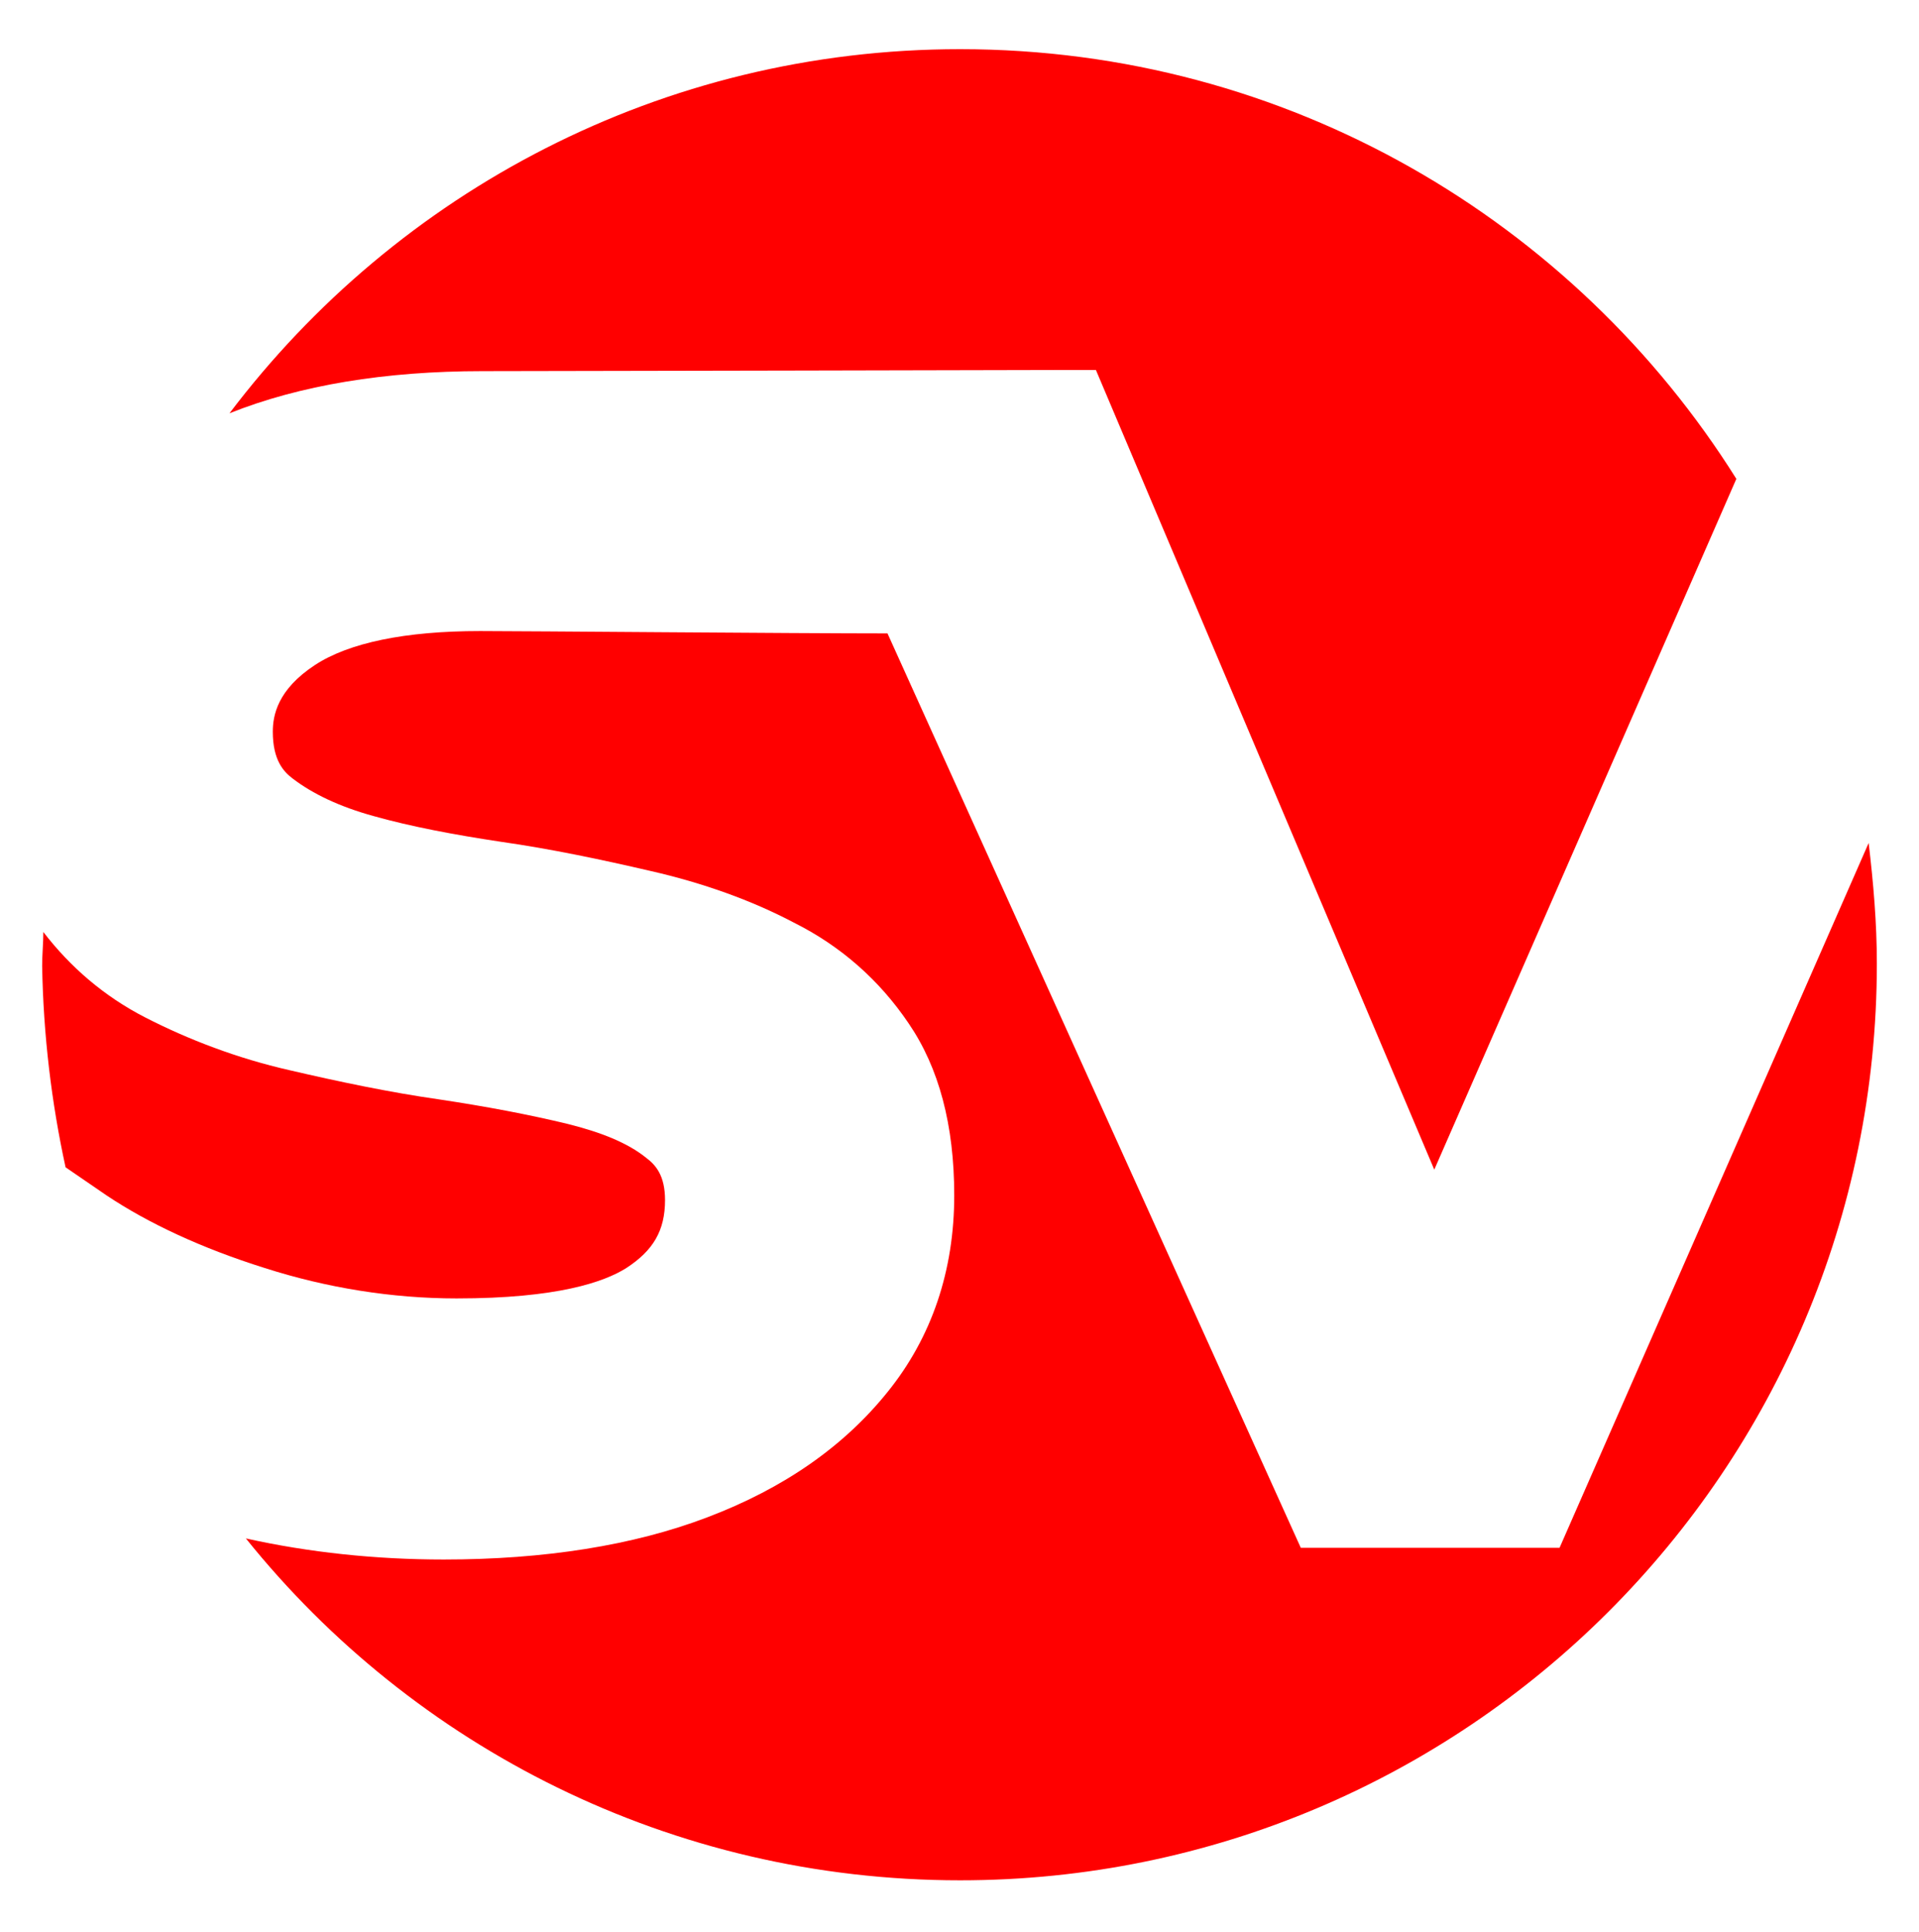
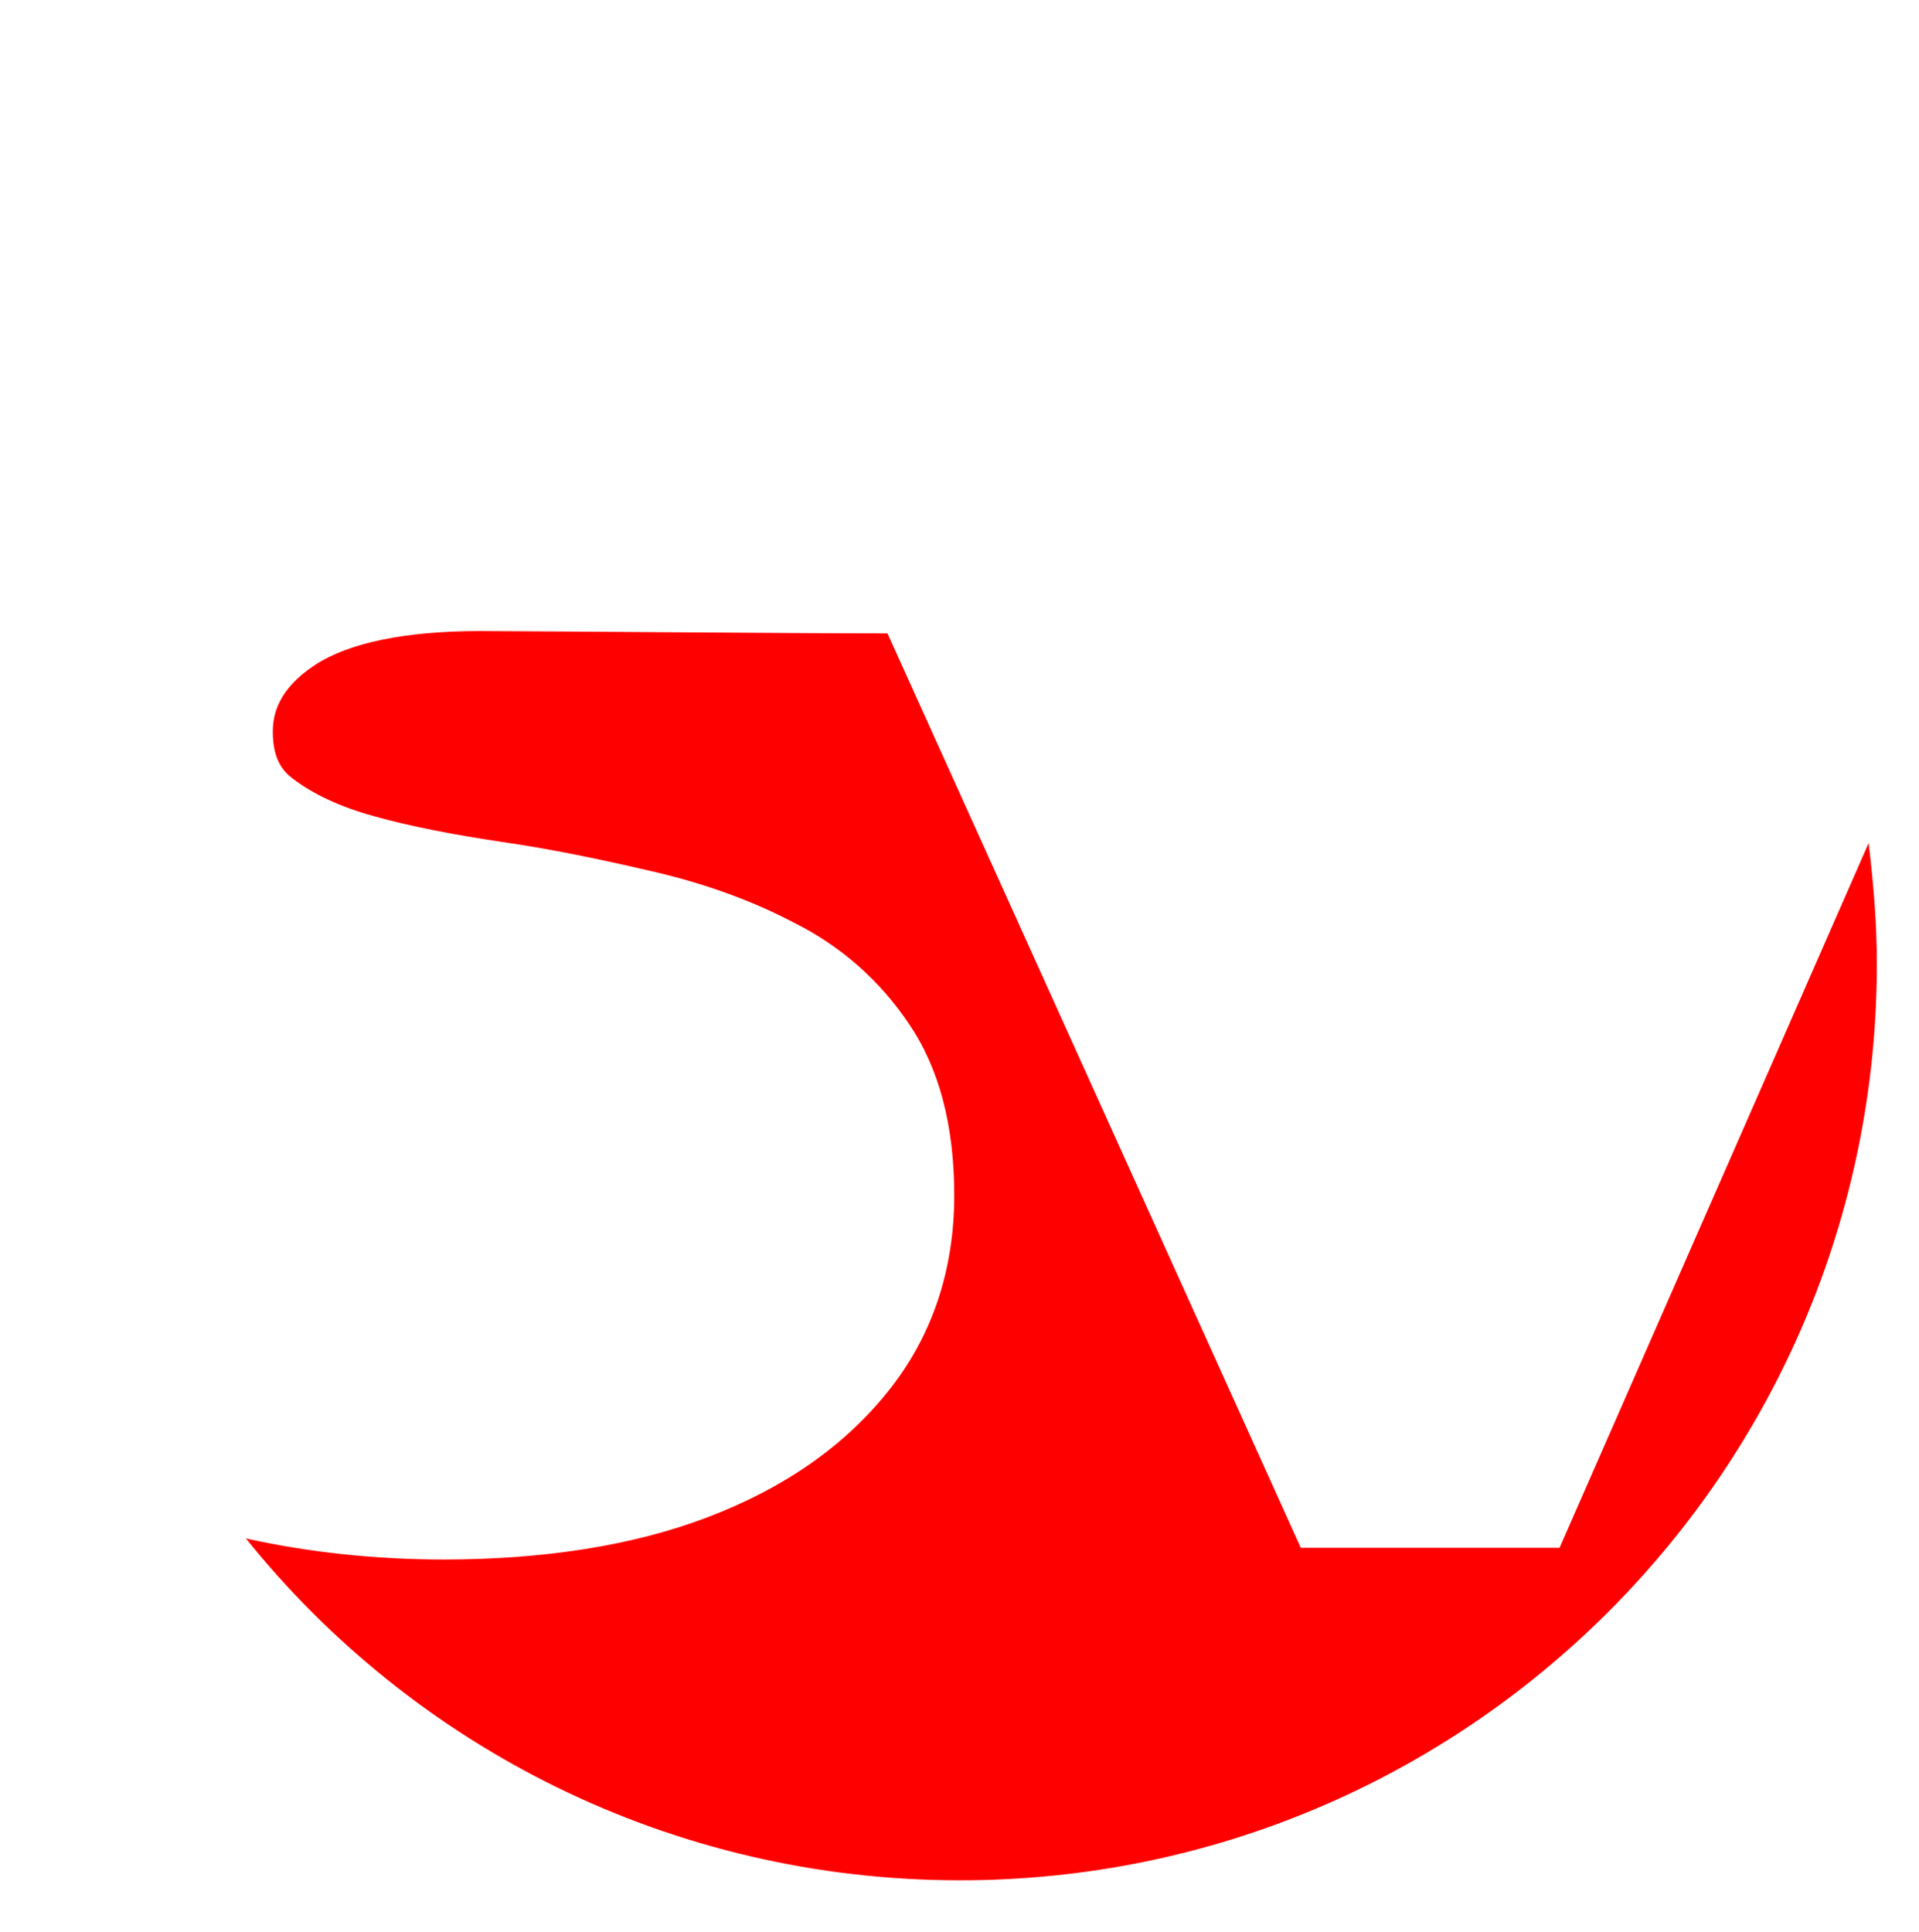
<svg xmlns="http://www.w3.org/2000/svg" version="1.1" id="Layer_1" x="0px" y="0px" viewBox="-223 314 163.9 165" style="enable-background:new -223 314 163.9 165;" xml:space="preserve">
  <style type="text/css">
	.st0{fill:#FF0000;}
</style>
  <g>
    <path class="st0" d="M-89.8,446.2h-22.1l-35.3-78.1c-7.8,0-31.1-0.2-34.8-0.2c-6.4,0-11.2,1-14.1,2.9c-3.2,2.1-3.6,4.3-3.6,5.7   c0,2.4,0.9,3.4,1.7,4c1.7,1.3,4,2.4,6.9,3.2c3.2,0.9,6.9,1.6,10.9,2.2c4.2,0.6,8.5,1.5,12.8,2.5c4.4,1,8.6,2.5,12.2,4.4   c4,2,7.3,4.9,9.8,8.6c2.6,3.8,3.9,8.7,3.9,14.7c0,6.4-1.9,12.1-5.7,16.8c-3.7,4.6-8.8,8.2-15.4,10.7c-6.3,2.4-13.9,3.6-22.5,3.6   c-5.8,0-11.5-0.6-16.9-1.8c14.3,17.8,36.3,29.2,61,29.2c43.2,0,78.3-35,78.3-78.3c0-3.5-0.3-6.9-0.7-10.3L-89.8,446.2z" />
-     <path class="st0" d="M-181.8,345.7c5.9,0,49.2-0.1,49.7-0.1l2.7,0l28.9,68.3l25.8-59c-13.8-22-38.3-36.7-66.3-36.7   c-25.5,0-48.1,12.2-62.4,31.1C-197.4,346.9-190.1,345.7-181.8,345.7z" />
-     <path class="st0" d="M-217.4,413.7l3.5,2.4c3.6,2.4,8.1,4.5,13.5,6.2c5.3,1.7,10.9,2.6,16.4,2.6c8.6,0,12.6-1.4,14.5-2.6   c2.3-1.5,3.3-3.2,3.3-5.8c0-2.1-0.8-3-1.6-3.6c-1.6-1.3-3.9-2.2-6.7-2.9c-3.3-0.8-7-1.5-11-2.1c-4.2-0.6-8.5-1.5-12.8-2.5   c-4.4-1-8.6-2.6-12.3-4.5c-3.5-1.8-6.4-4.3-8.7-7.3c0,1-0.1,1.9-0.1,2.9C-219.3,402.4-218.6,408.2-217.4,413.7z" />
  </g>
</svg>